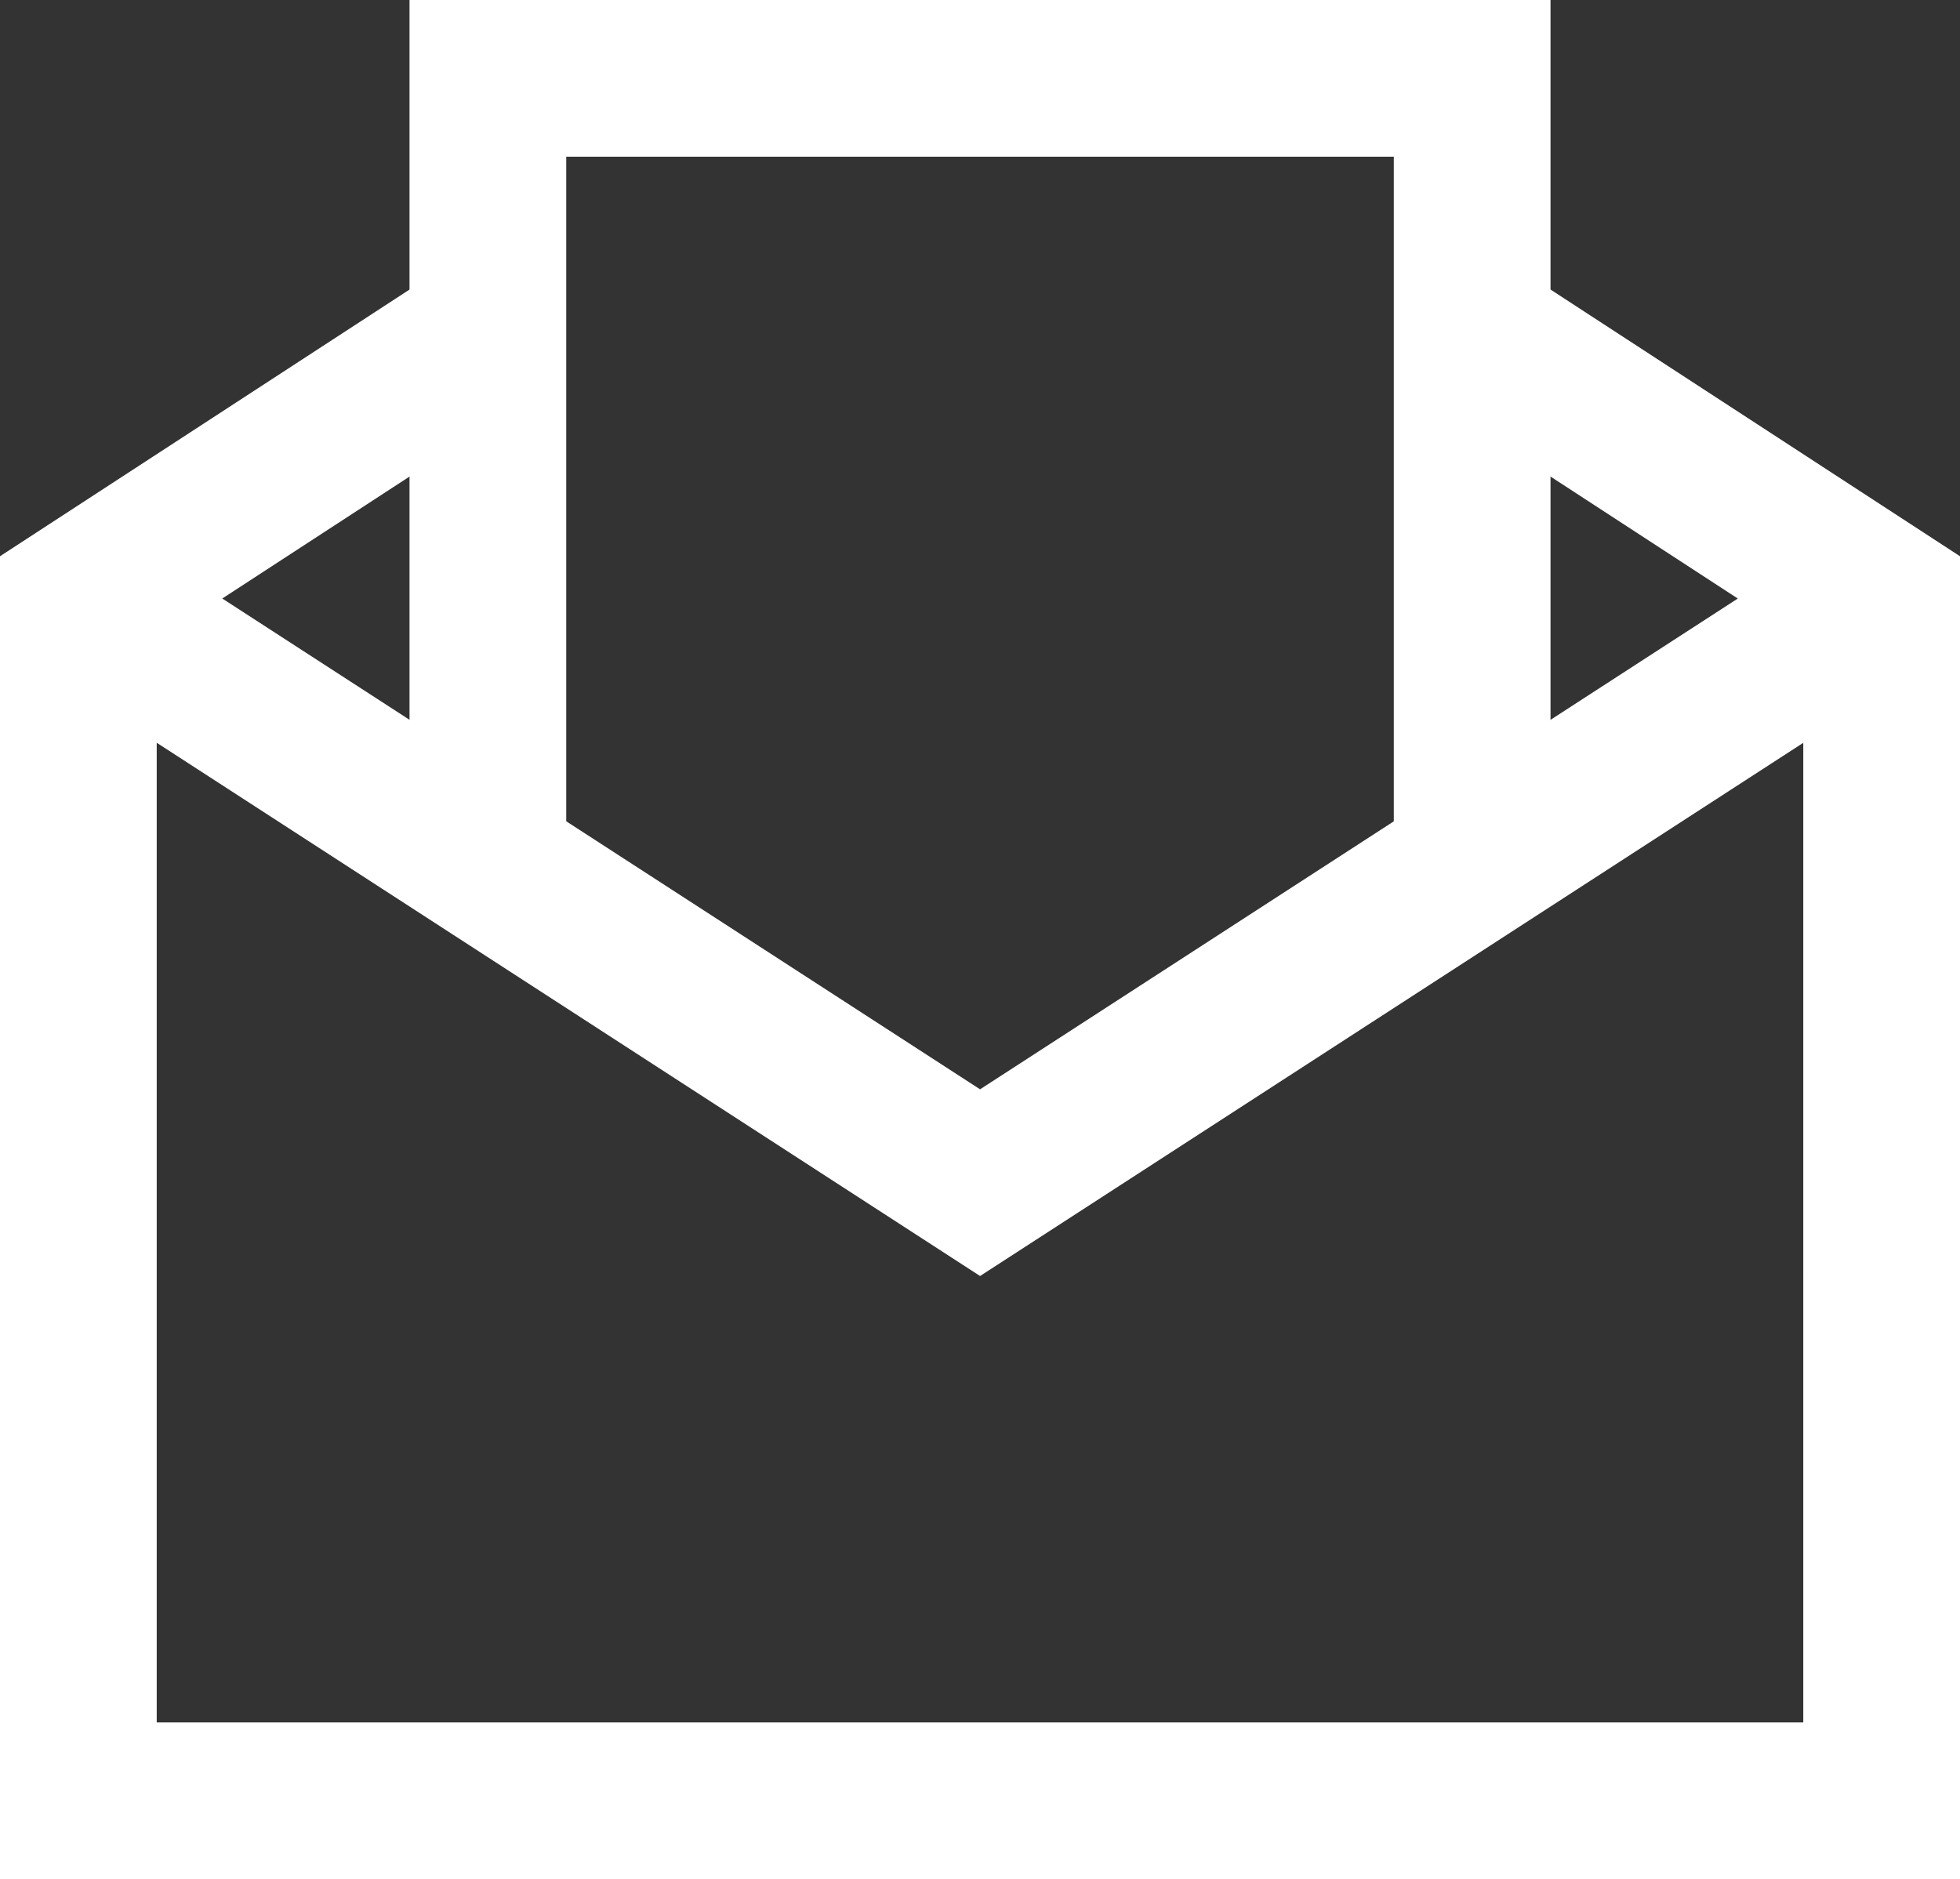
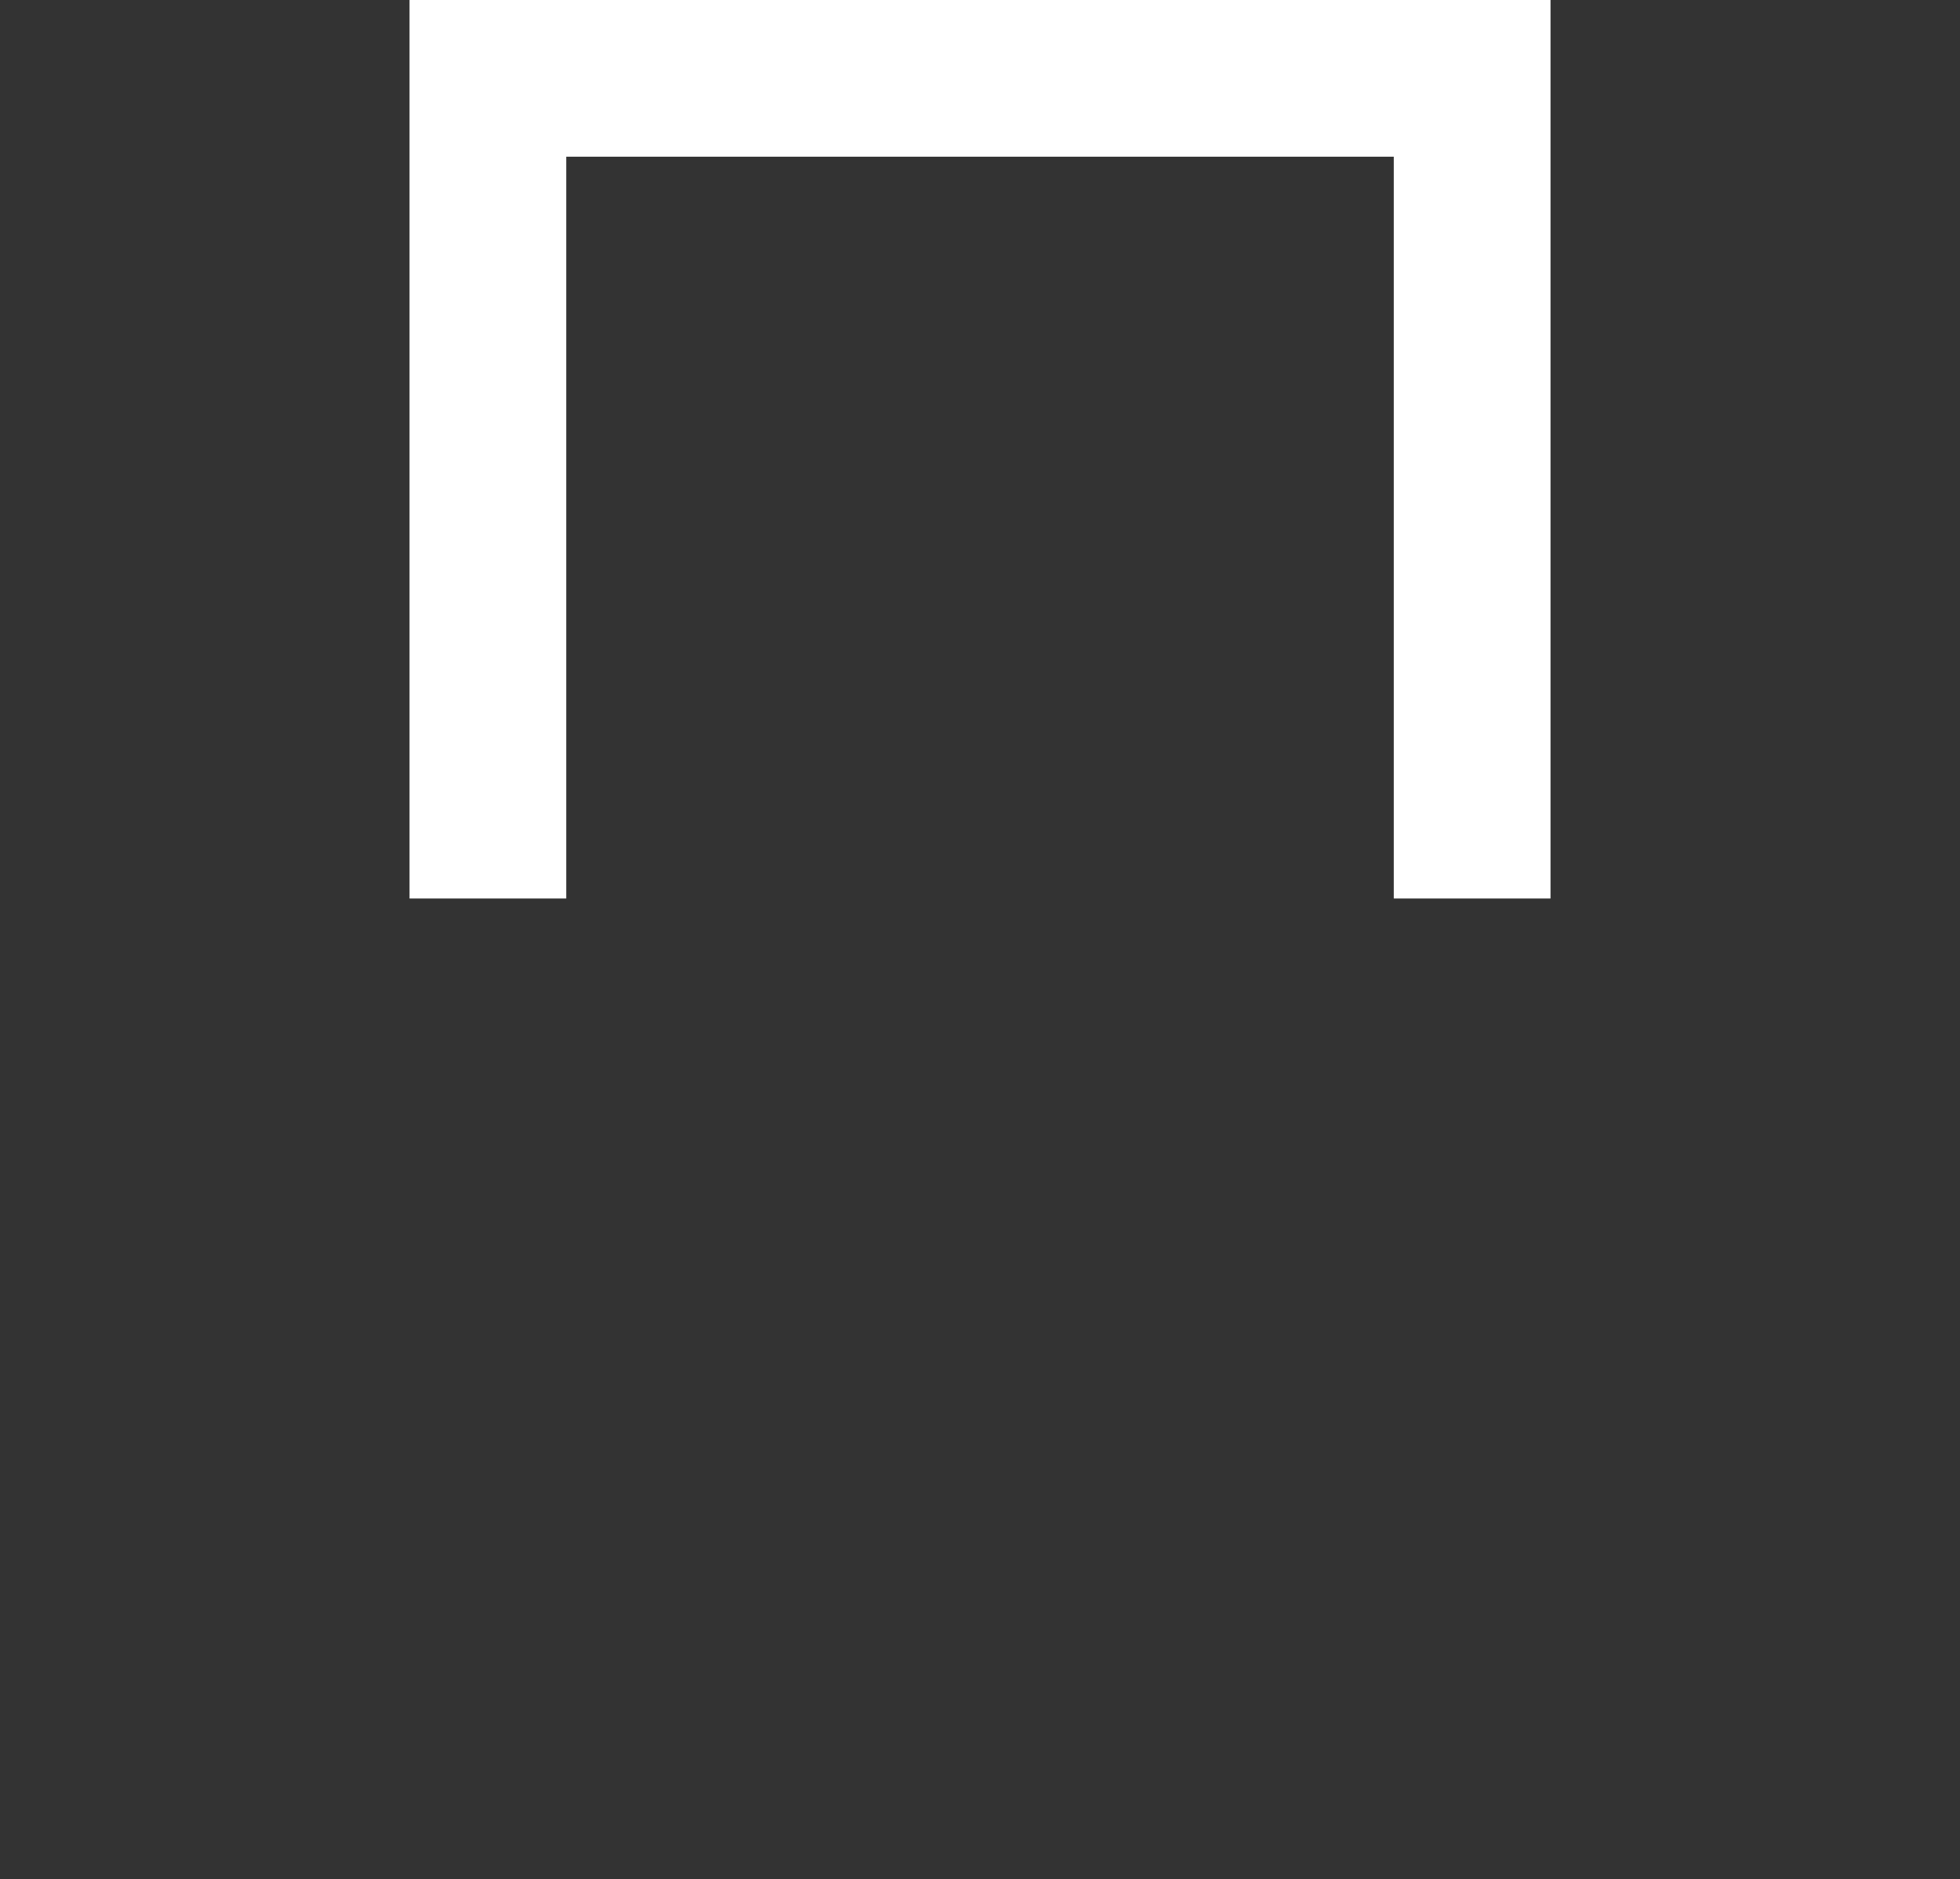
<svg xmlns="http://www.w3.org/2000/svg" width="43.773" height="41.971">
  <rect width="100%" height="100%" fill="#333333" stroke="none" />
  <g data-name="Gruppe 593" fill="none" stroke="#fff" stroke-miterlimit="10" stroke-width="3.5">
-     <path data-name="Pfad 714" d="M1.752 13.373l20.136 13.043 20.135-13.043M10.565 7.632L1.75 13.373v26.849h40.273V13.373l-8.56-5.576" />
    <path data-name="Pfad 715" d="M10.896 20.069V1.75h21.982v18.319" />
  </g>
</svg>